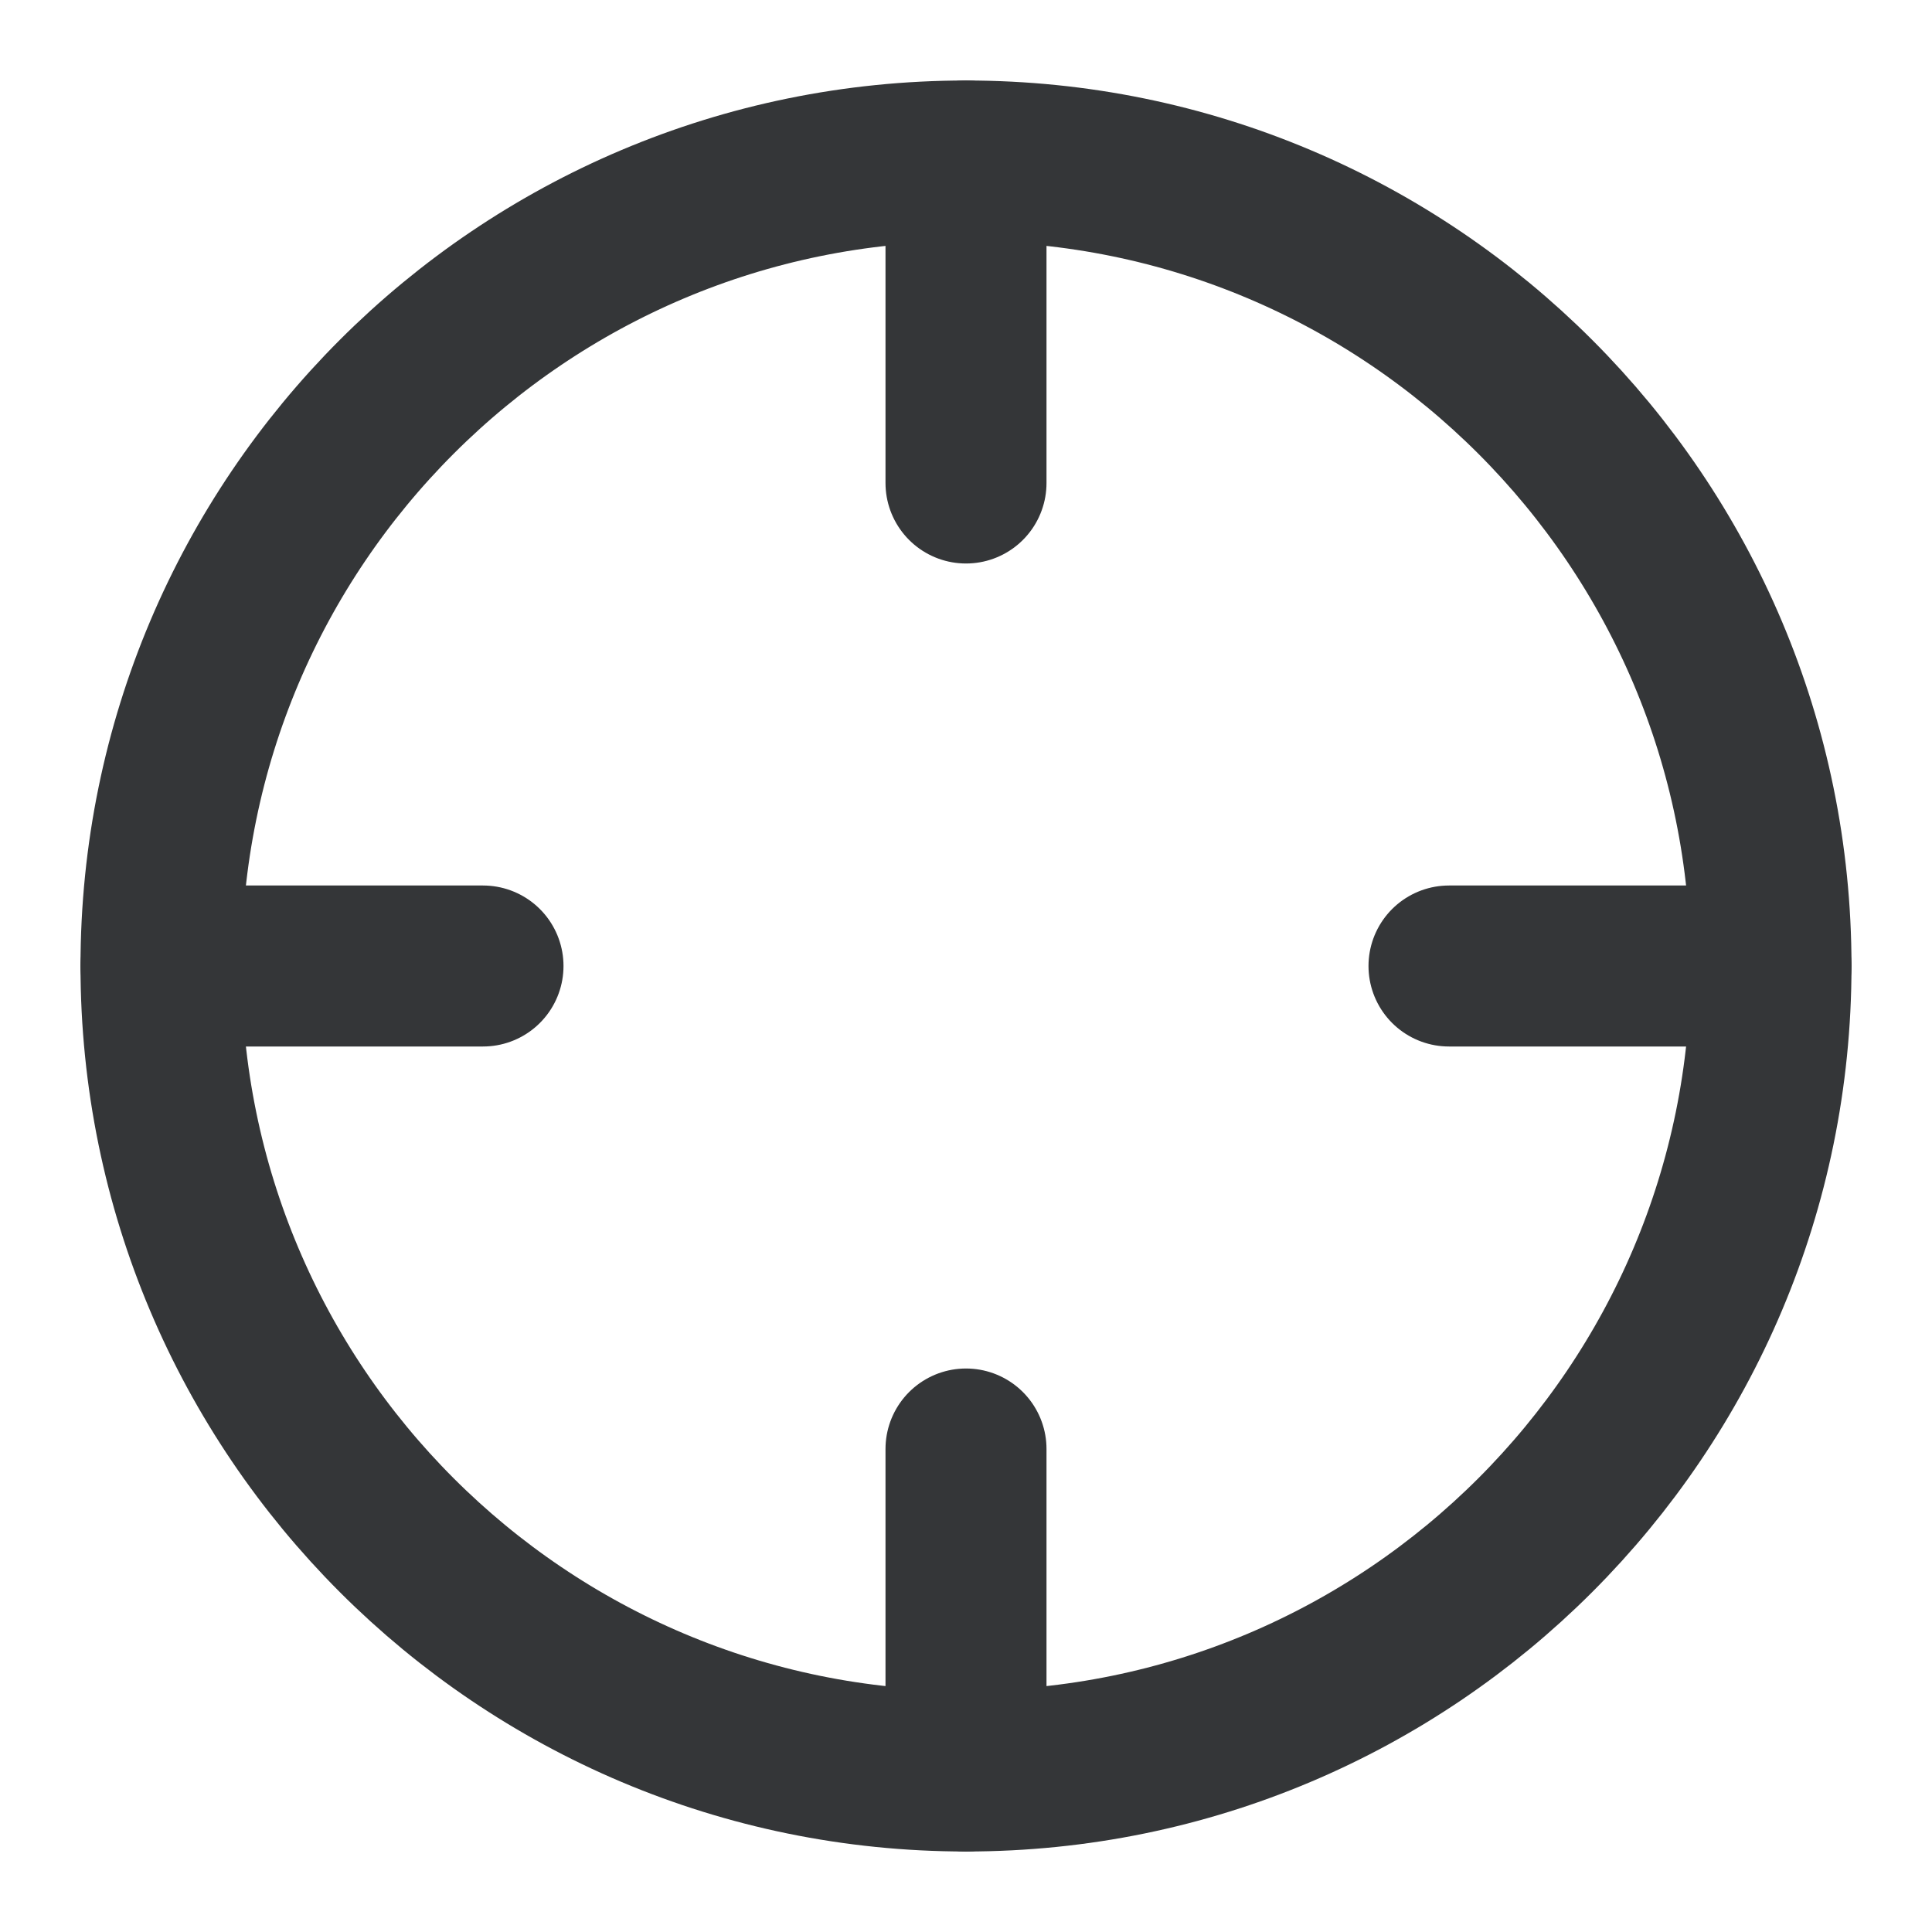
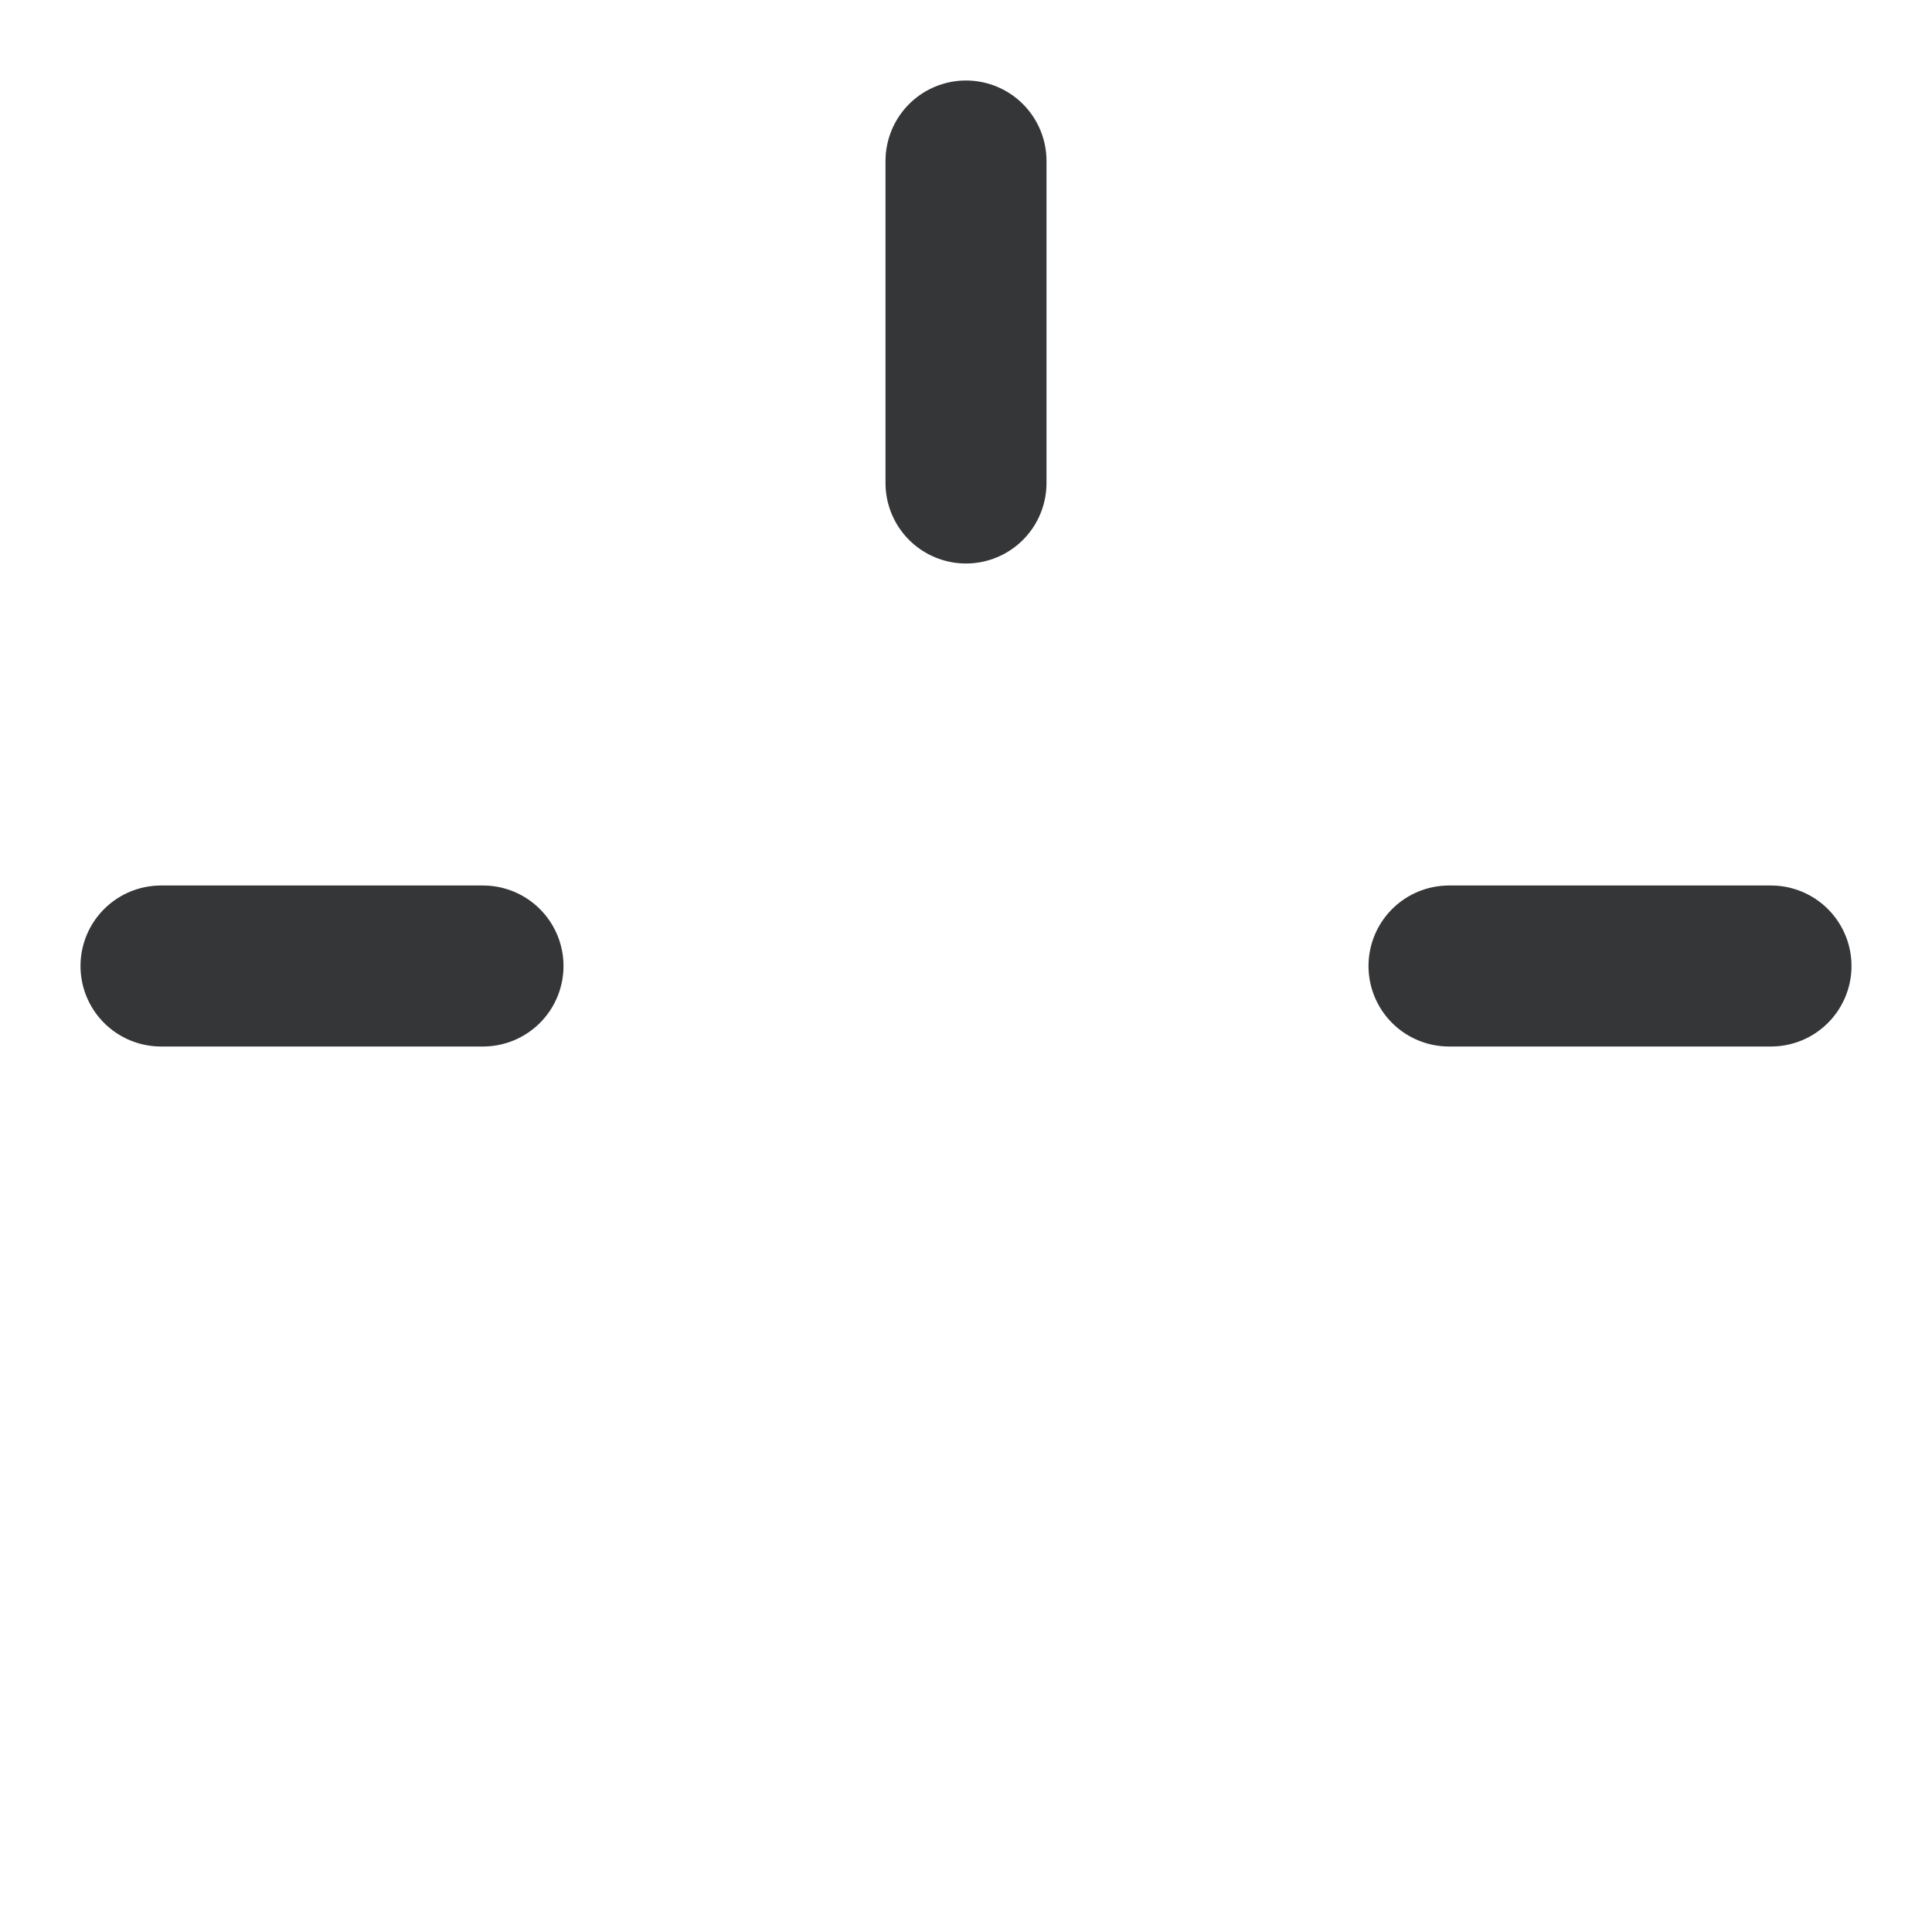
<svg xmlns="http://www.w3.org/2000/svg" width="24" height="24" viewBox="0 0 24 24" fill="none">
-   <path d="M12 22C17.523 22 22 17.523 22 12C22 6.477 17.523 2 12 2C6.477 2 2 6.477 2 12C2 17.523 6.477 22 12 22Z" stroke="#343638" stroke-width="2" stroke-linecap="round" stroke-linejoin="round" />
  <path d="M22 12H18" stroke="#343638" stroke-width="2" stroke-linecap="round" stroke-linejoin="round" />
  <path d="M6 12H2" stroke="#343638" stroke-width="2" stroke-linecap="round" stroke-linejoin="round" />
  <path d="M12 6V2" stroke="#343638" stroke-width="2" stroke-linecap="round" stroke-linejoin="round" />
-   <path d="M12 22V18" stroke="#343638" stroke-width="2" stroke-linecap="round" stroke-linejoin="round" />
</svg>